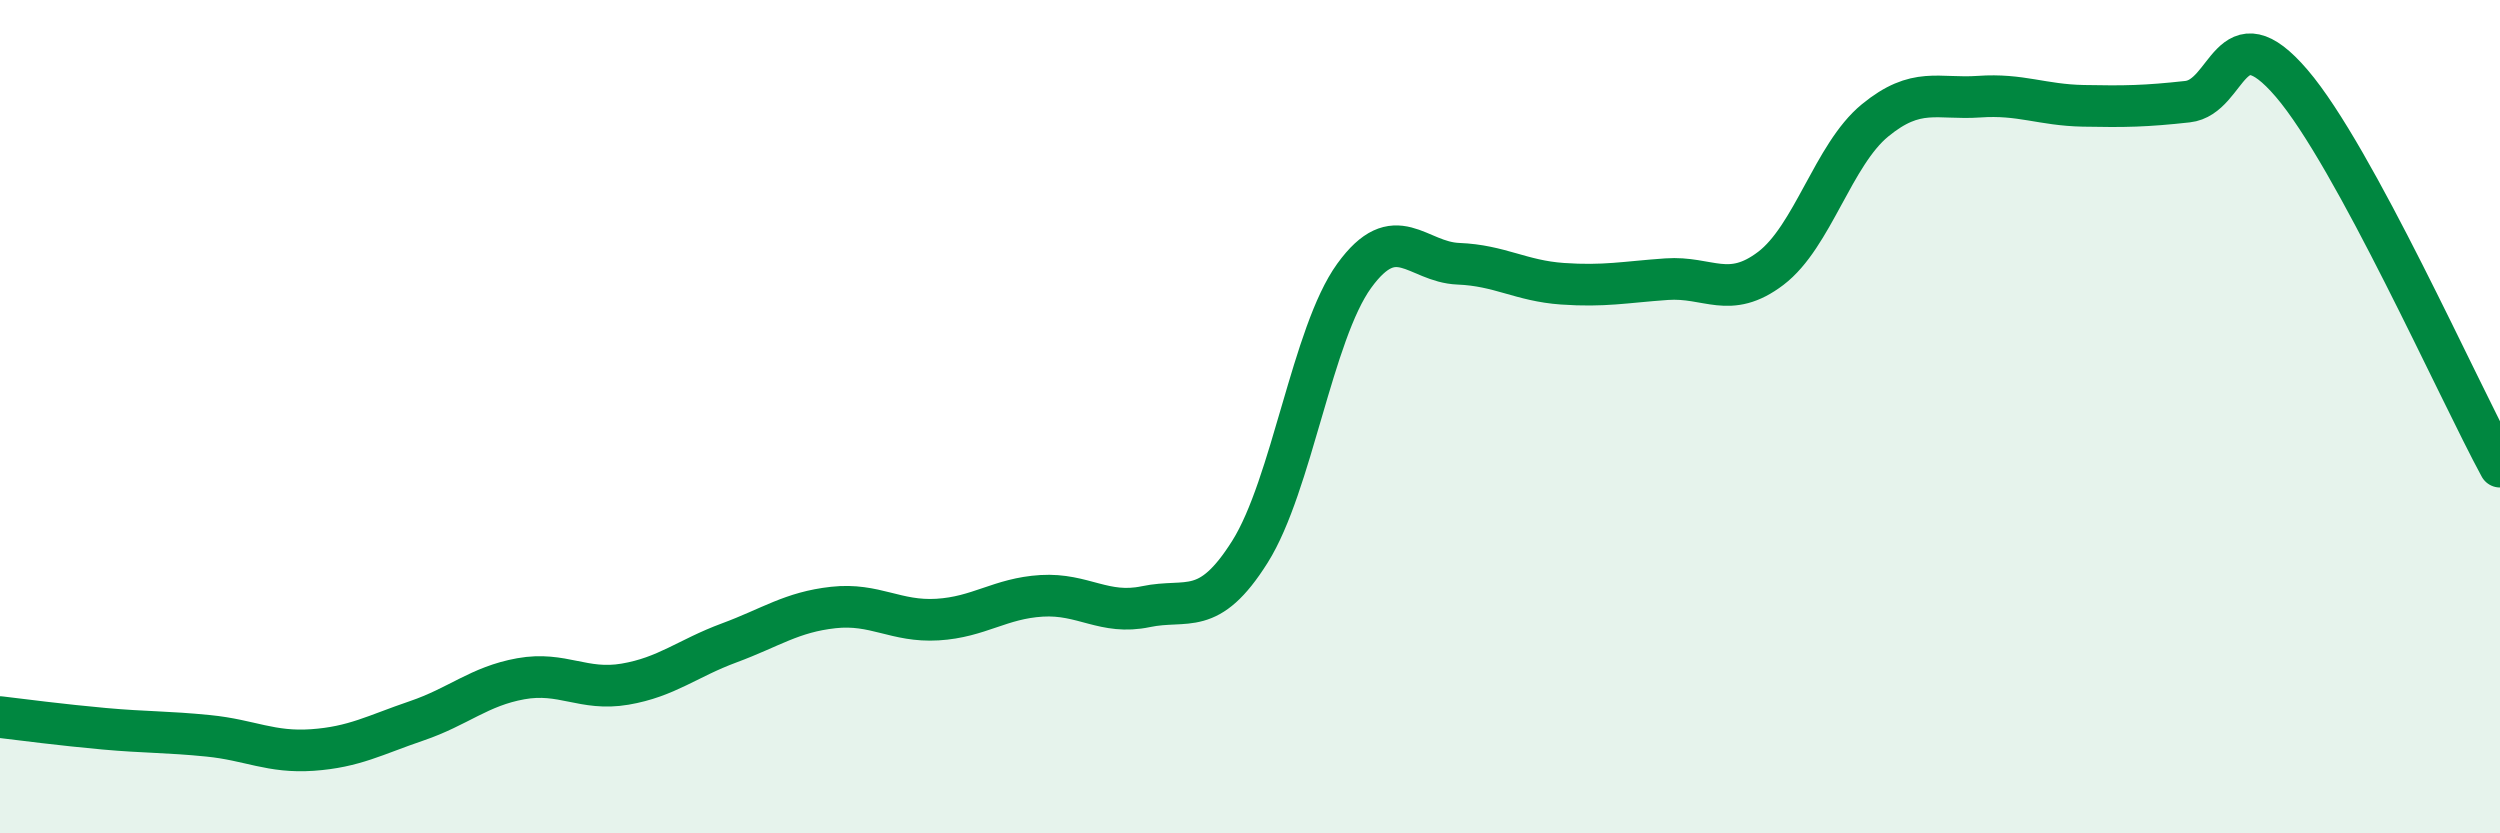
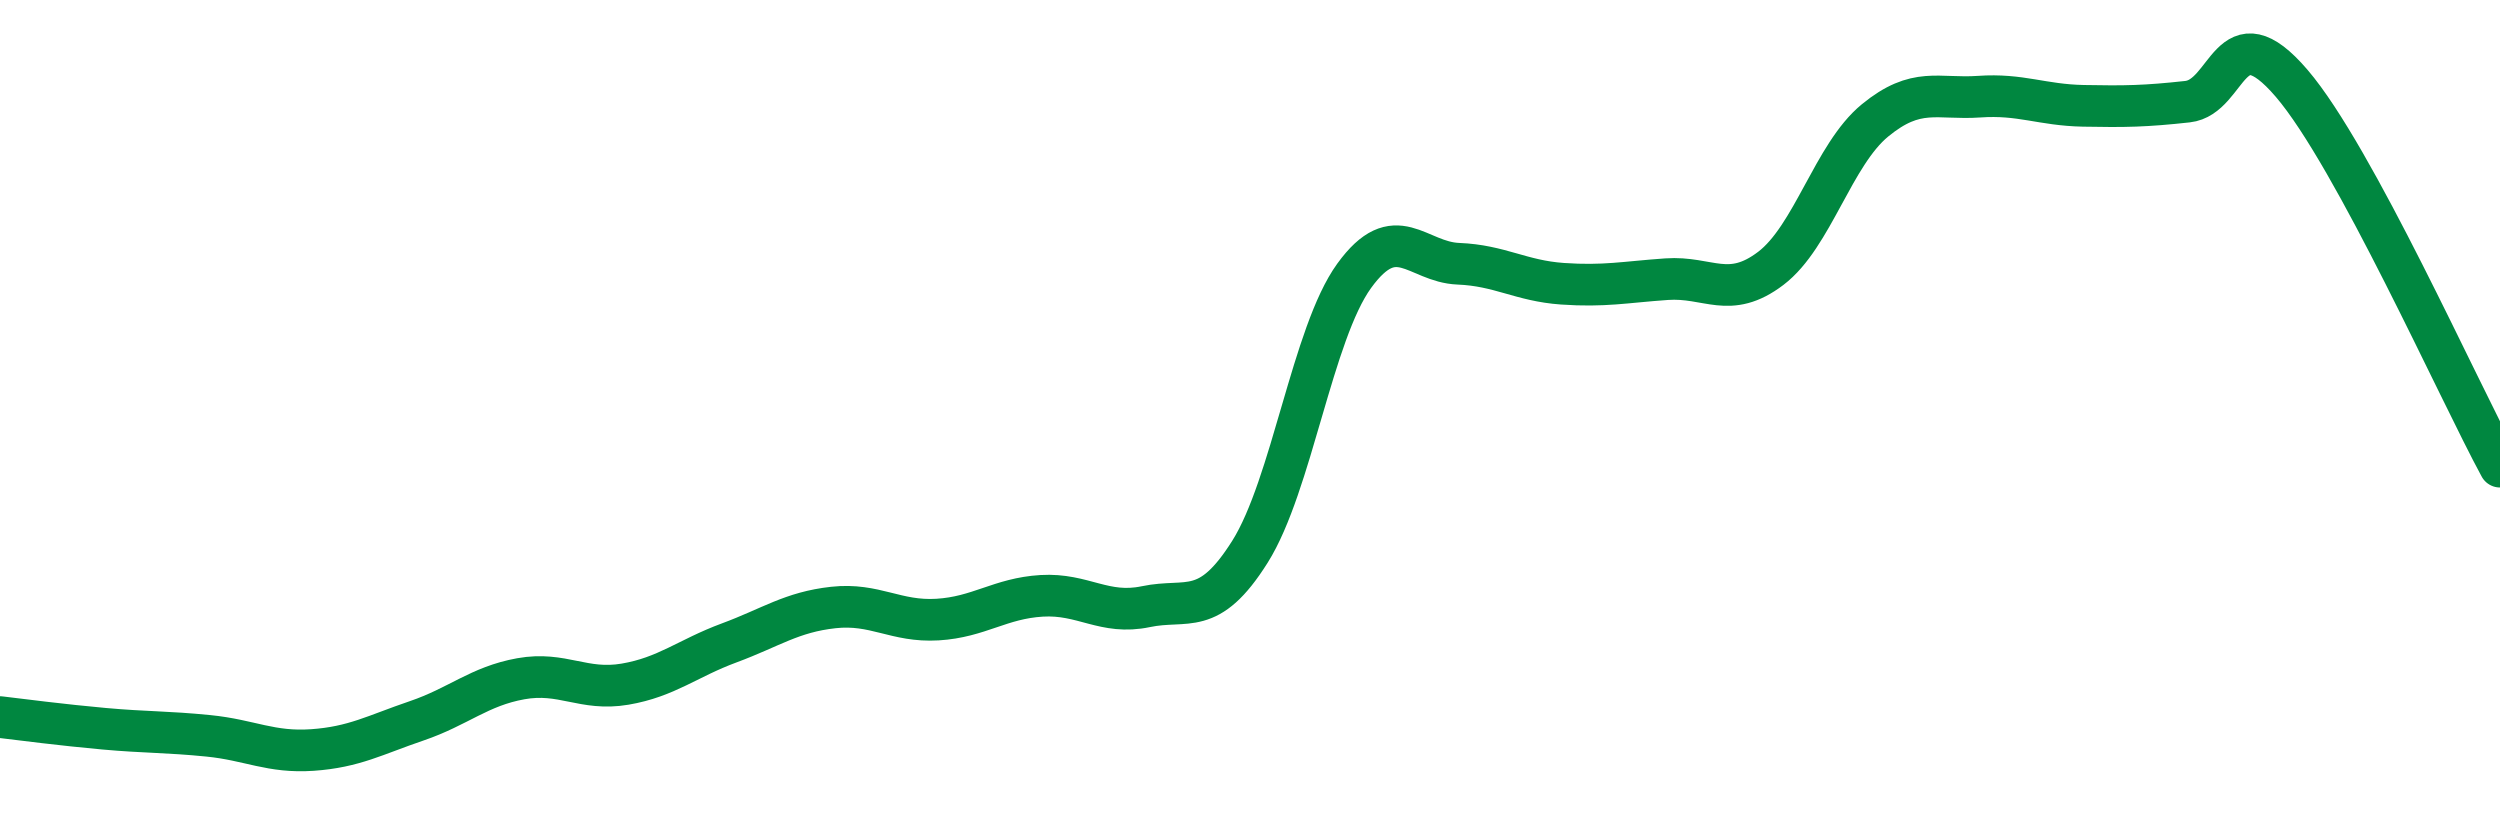
<svg xmlns="http://www.w3.org/2000/svg" width="60" height="20" viewBox="0 0 60 20">
-   <path d="M 0,17.21 C 0.5,17.27 1.5,17.4 2.5,17.49 C 3.5,17.58 4,17.56 5,17.66 C 6,17.76 6.5,18.07 7.5,18 C 8.5,17.93 9,17.64 10,17.3 C 11,16.96 11.5,16.47 12.5,16.29 C 13.5,16.11 14,16.59 15,16.42 C 16,16.25 16.5,15.8 17.5,15.43 C 18.5,15.06 19,14.69 20,14.58 C 21,14.47 21.5,14.93 22.5,14.87 C 23.5,14.81 24,14.36 25,14.3 C 26,14.24 26.5,14.77 27.5,14.56 C 28.5,14.35 29,14.83 30,13.24 C 31,11.65 31.5,8 32.5,6.62 C 33.5,5.24 34,6.29 35,6.33 C 36,6.37 36.5,6.74 37.5,6.81 C 38.5,6.88 39,6.77 40,6.7 C 41,6.63 41.5,7.2 42.5,6.44 C 43.5,5.68 44,3.71 45,2.89 C 46,2.07 46.5,2.39 47.5,2.32 C 48.5,2.25 49,2.52 50,2.54 C 51,2.56 51.5,2.55 52.5,2.44 C 53.5,2.33 53.5,0.25 55,2 C 56.5,3.75 59,9.36 60,11.2L60 20L0 20Z" fill="#008740" opacity="0.1" stroke-linecap="round" stroke-linejoin="round" />
  <path d="M 0,17.21 C 0.5,17.27 1.5,17.4 2.5,17.49 C 3.5,17.58 4,17.56 5,17.66 C 6,17.76 6.5,18.07 7.5,18 C 8.5,17.93 9,17.64 10,17.3 C 11,16.96 11.5,16.47 12.5,16.29 C 13.5,16.11 14,16.59 15,16.42 C 16,16.25 16.5,15.8 17.5,15.43 C 18.5,15.06 19,14.69 20,14.58 C 21,14.47 21.5,14.93 22.5,14.87 C 23.5,14.81 24,14.36 25,14.3 C 26,14.24 26.5,14.77 27.5,14.56 C 28.5,14.35 29,14.83 30,13.24 C 31,11.65 31.5,8 32.5,6.62 C 33.5,5.24 34,6.29 35,6.33 C 36,6.37 36.5,6.74 37.5,6.81 C 38.5,6.88 39,6.77 40,6.7 C 41,6.63 41.5,7.2 42.5,6.44 C 43.5,5.68 44,3.71 45,2.89 C 46,2.07 46.5,2.39 47.5,2.32 C 48.5,2.25 49,2.52 50,2.54 C 51,2.56 51.5,2.55 52.5,2.44 C 53.5,2.33 53.5,0.25 55,2 C 56.5,3.75 59,9.36 60,11.2" stroke="#008740" stroke-width="1" fill="none" stroke-linecap="round" stroke-linejoin="round" />
</svg>